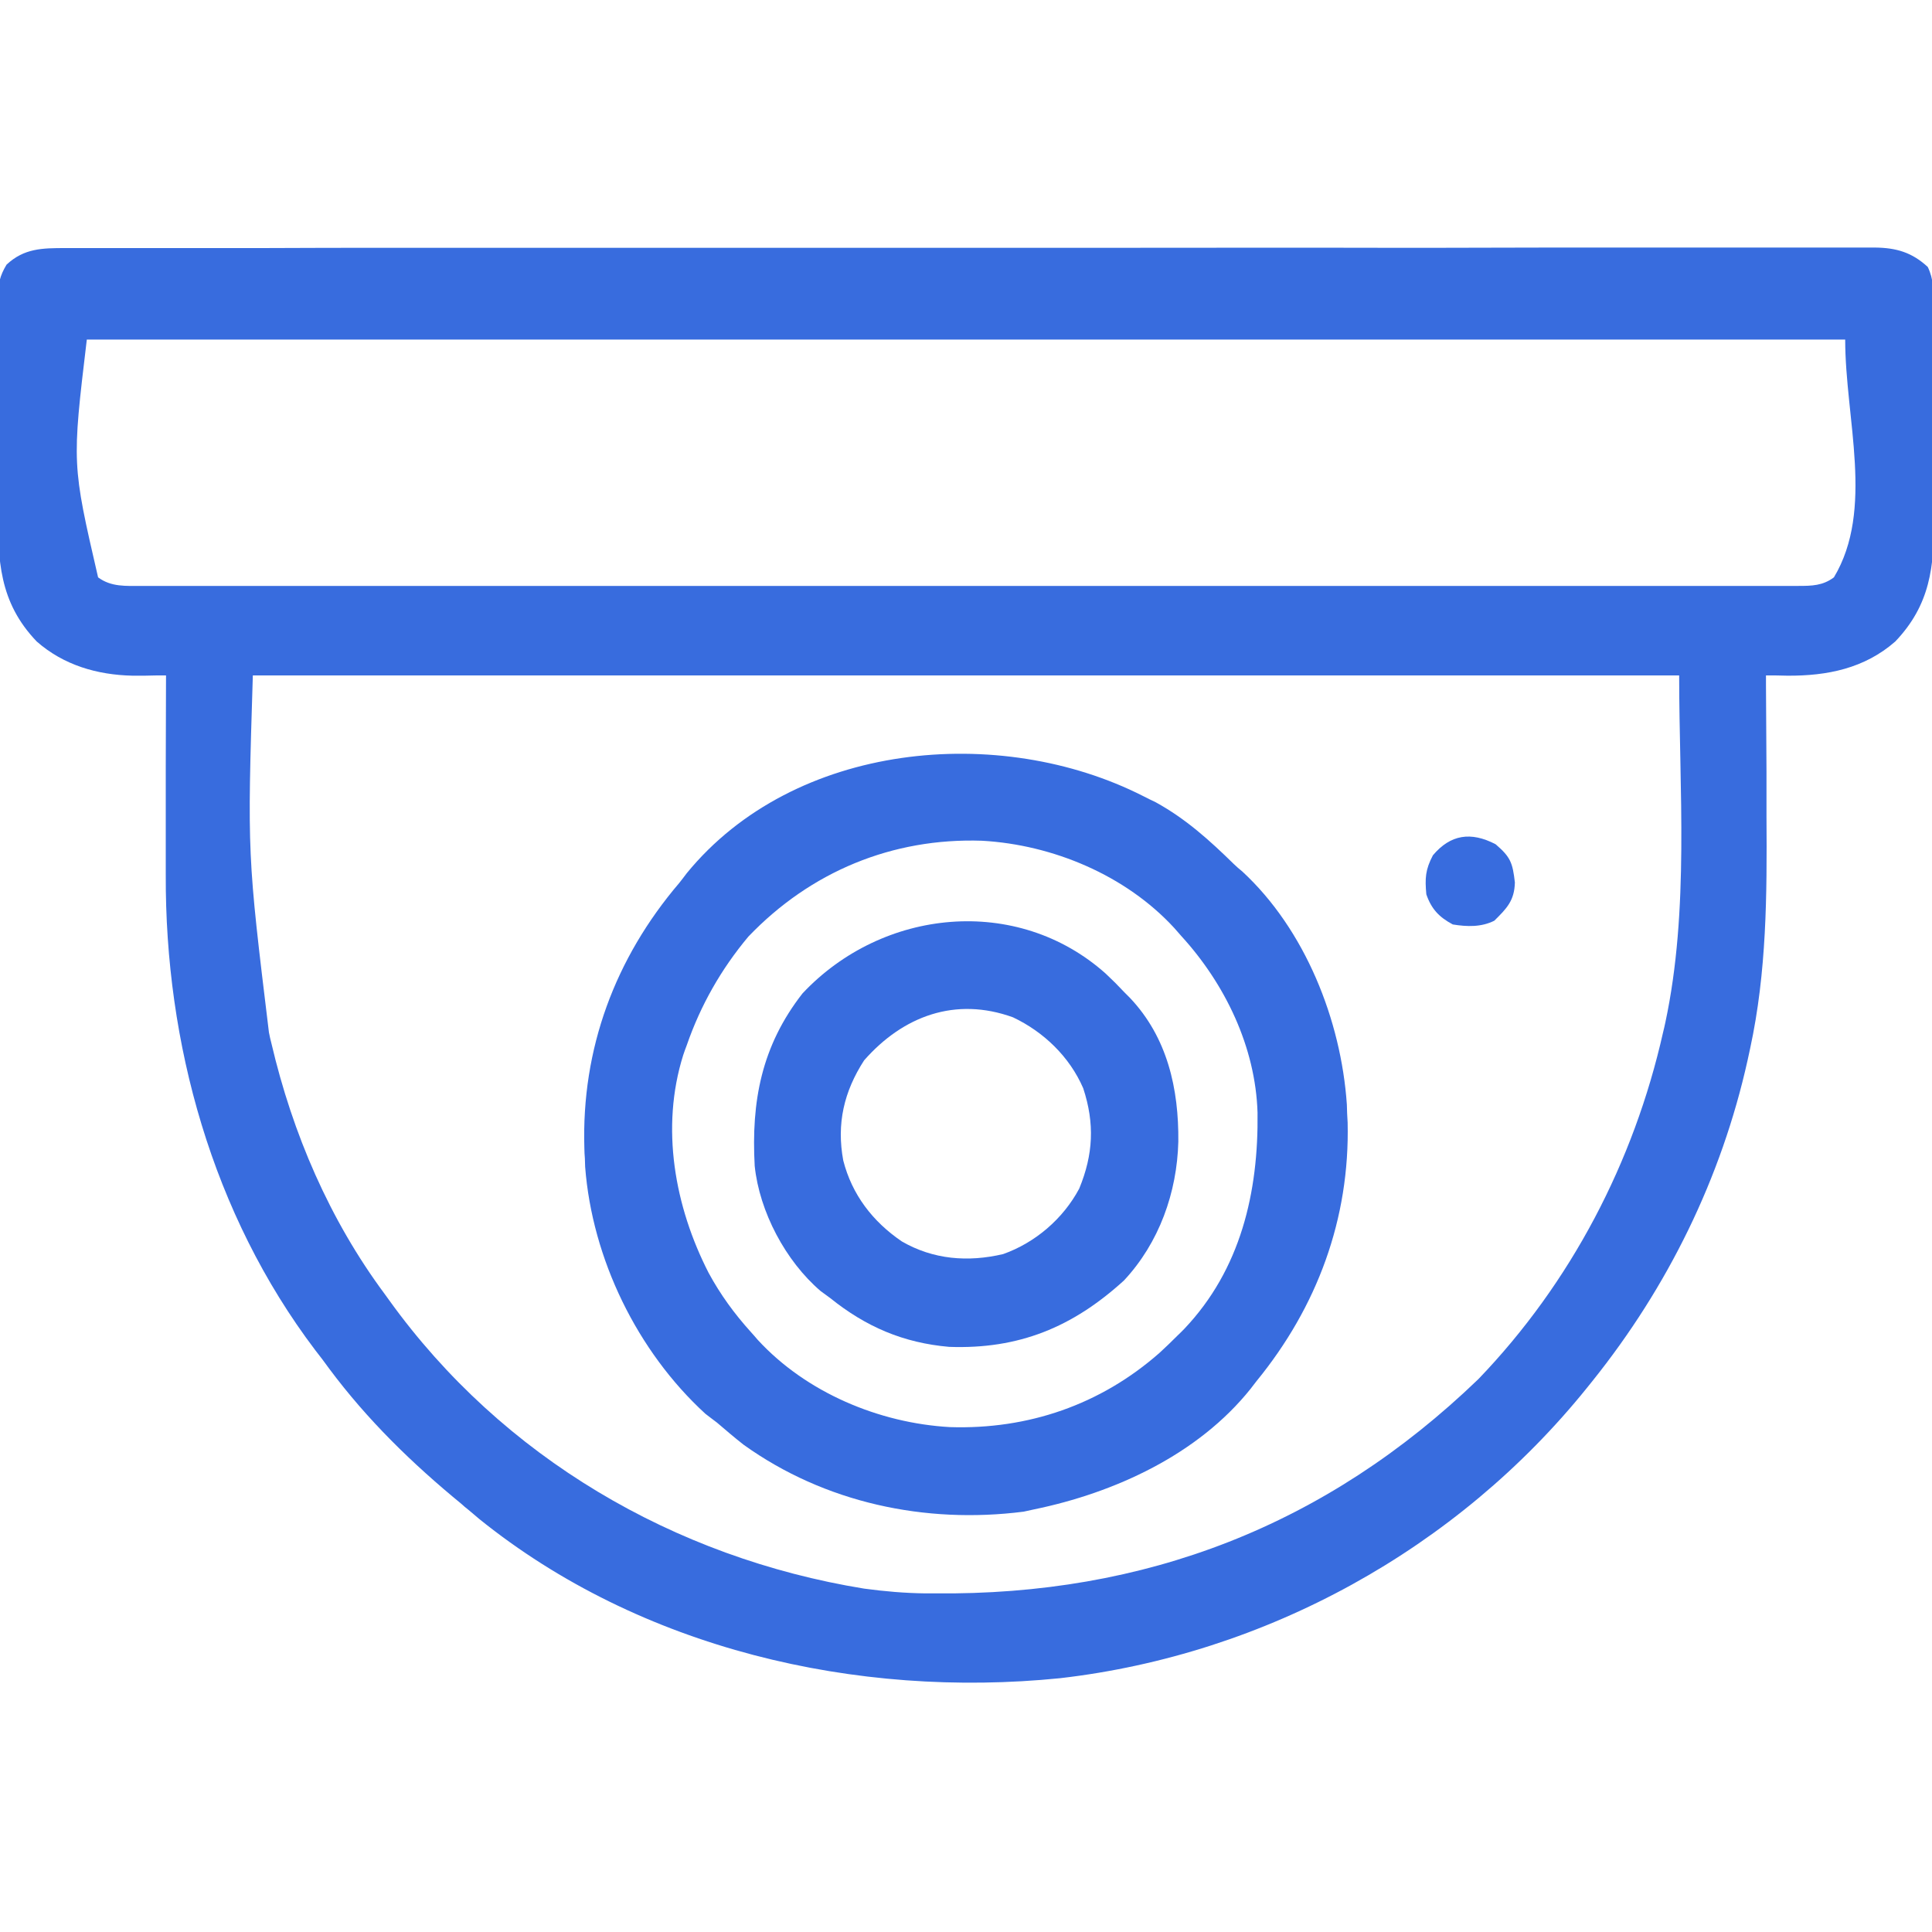
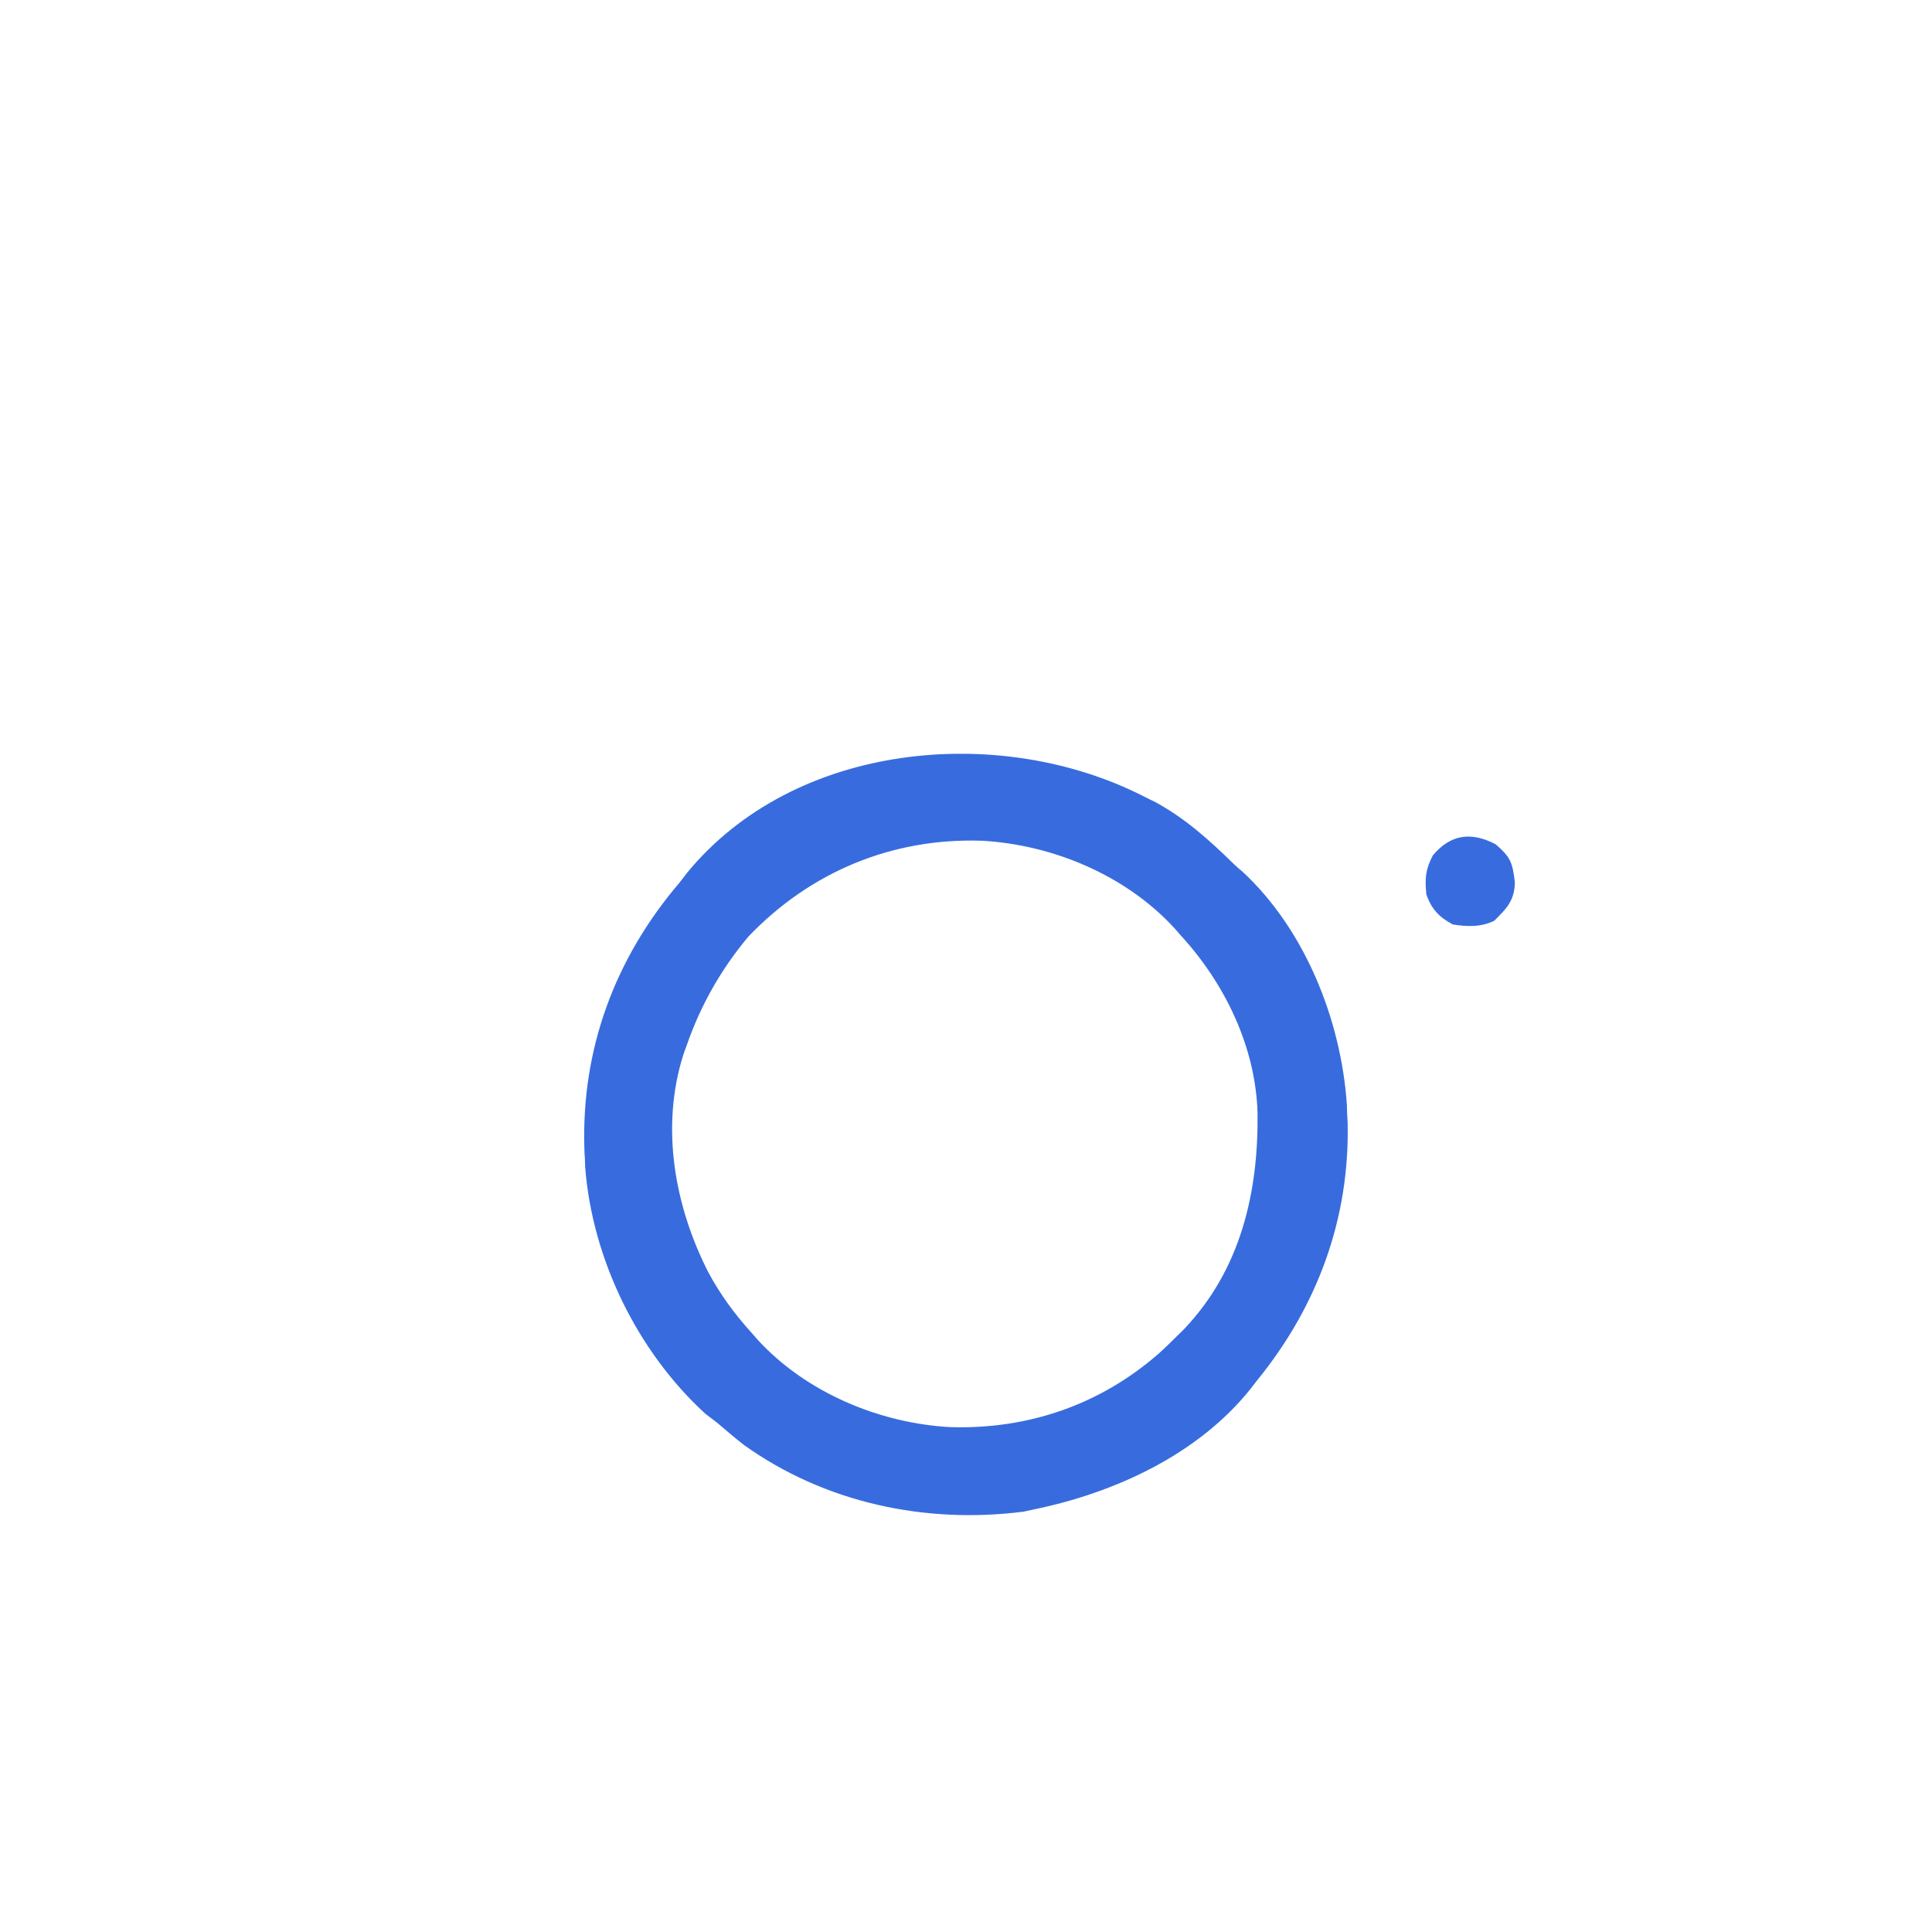
<svg xmlns="http://www.w3.org/2000/svg" width="30px" height="30px" viewBox="0 0 30 30" version="1.1">
  <g id="surface1">
-     <path style=" stroke:none;fill-rule:nonzero;fill:rgb(21.961%,42.353%,87.059%);fill-opacity:1;" d="M 1.016 3.852 C 1.09 3.852 1.09 3.852 1.164 3.852 C 1.328 3.852 1.492 3.852 1.66 3.852 C 1.777 3.852 1.898 3.852 2.016 3.852 C 2.348 3.852 2.676 3.852 3.004 3.852 C 3.359 3.852 3.711 3.852 4.066 3.852 C 4.762 3.848 5.453 3.848 6.148 3.848 C 6.711 3.848 7.277 3.848 7.84 3.848 C 7.922 3.848 8.004 3.848 8.082 3.848 C 8.207 3.848 8.328 3.848 8.449 3.848 C 9.586 3.848 10.719 3.848 11.855 3.848 C 11.898 3.848 11.941 3.848 11.984 3.848 C 12.203 3.848 12.418 3.848 12.637 3.848 C 12.68 3.848 12.723 3.848 12.766 3.848 C 12.852 3.848 12.941 3.848 13.027 3.848 C 14.383 3.848 15.738 3.848 17.094 3.848 C 18.617 3.848 20.141 3.844 21.664 3.848 C 21.828 3.848 21.988 3.848 22.152 3.848 C 22.191 3.848 22.23 3.848 22.273 3.848 C 22.875 3.848 23.48 3.844 24.082 3.844 C 24.77 3.844 25.457 3.844 26.145 3.844 C 26.492 3.844 26.844 3.844 27.195 3.844 C 27.516 3.844 27.836 3.844 28.156 3.844 C 28.273 3.844 28.391 3.844 28.504 3.844 C 28.664 3.844 28.82 3.844 28.977 3.844 C 29.047 3.844 29.047 3.844 29.117 3.844 C 29.445 3.848 29.688 3.918 29.934 4.145 C 30.027 4.336 30.023 4.516 30.023 4.727 C 30.023 4.793 30.023 4.793 30.023 4.859 C 30.027 5.008 30.027 5.156 30.027 5.305 C 30.027 5.41 30.027 5.512 30.027 5.613 C 30.027 5.832 30.027 6.047 30.027 6.266 C 30.027 6.543 30.027 6.82 30.027 7.094 C 30.031 7.309 30.031 7.523 30.027 7.734 C 30.027 7.84 30.031 7.941 30.031 8.043 C 30.035 8.801 29.973 9.391 29.43 9.961 C 28.953 10.379 28.375 10.496 27.754 10.492 C 27.691 10.492 27.629 10.488 27.566 10.488 C 27.52 10.488 27.469 10.488 27.422 10.488 C 27.422 10.535 27.422 10.582 27.422 10.633 C 27.426 11.086 27.426 11.535 27.43 11.988 C 27.43 12.223 27.43 12.453 27.43 12.688 C 27.438 13.898 27.434 15.09 27.176 16.281 C 27.156 16.371 27.156 16.371 27.137 16.461 C 26.73 18.293 25.898 19.984 24.727 21.445 C 24.699 21.48 24.672 21.512 24.645 21.547 C 22.629 24.051 19.656 25.691 16.461 26.059 C 13.297 26.379 9.945 25.605 7.441 23.586 C 7.383 23.535 7.324 23.488 7.266 23.438 C 7.215 23.398 7.215 23.398 7.168 23.355 C 6.402 22.727 5.707 22.051 5.113 21.254 C 5.043 21.156 4.969 21.059 4.895 20.965 C 3.297 18.855 2.562 16.199 2.574 13.582 C 2.574 13.496 2.574 13.406 2.574 13.316 C 2.574 13.082 2.574 12.848 2.574 12.613 C 2.574 12.375 2.574 12.133 2.574 11.895 C 2.574 11.426 2.578 10.957 2.578 10.488 C 2.531 10.488 2.484 10.488 2.434 10.488 C 2.371 10.488 2.309 10.492 2.246 10.492 C 2.184 10.492 2.121 10.492 2.059 10.492 C 1.508 10.48 0.988 10.328 0.57 9.961 C -0.016 9.348 -0.035 8.699 -0.031 7.891 C -0.031 7.789 -0.031 7.684 -0.031 7.582 C -0.031 7.367 -0.031 7.148 -0.031 6.934 C -0.027 6.656 -0.031 6.383 -0.031 6.105 C -0.031 5.891 -0.031 5.68 -0.031 5.465 C -0.031 5.363 -0.031 5.262 -0.031 5.16 C -0.031 5.016 -0.031 4.875 -0.031 4.73 C -0.031 4.691 -0.031 4.648 -0.031 4.605 C -0.027 4.402 -0.004 4.285 0.102 4.109 C 0.375 3.855 0.656 3.852 1.016 3.852 Z M 1.348 5.273 C 1.117 7.207 1.117 7.207 1.523 8.965 C 1.727 9.117 1.957 9.098 2.199 9.098 C 2.246 9.098 2.289 9.098 2.336 9.098 C 2.488 9.098 2.637 9.098 2.789 9.098 C 2.898 9.098 3.008 9.098 3.117 9.098 C 3.418 9.098 3.719 9.098 4.02 9.098 C 4.344 9.098 4.668 9.098 4.992 9.098 C 5.629 9.098 6.266 9.098 6.902 9.098 C 7.418 9.098 7.934 9.098 8.449 9.098 C 8.523 9.098 8.598 9.098 8.672 9.098 C 8.82 9.098 8.969 9.098 9.121 9.098 C 10.48 9.098 11.84 9.098 13.199 9.098 C 14.438 9.098 15.68 9.098 16.922 9.098 C 18.316 9.098 19.711 9.098 21.105 9.098 C 21.254 9.098 21.402 9.098 21.551 9.098 C 21.66 9.098 21.66 9.098 21.773 9.098 C 22.289 9.098 22.805 9.098 23.32 9.098 C 23.949 9.098 24.578 9.098 25.207 9.098 C 25.527 9.098 25.848 9.098 26.168 9.098 C 26.461 9.098 26.754 9.098 27.047 9.098 C 27.156 9.098 27.262 9.098 27.367 9.098 C 27.512 9.098 27.656 9.098 27.801 9.098 C 27.844 9.098 27.883 9.098 27.926 9.098 C 28.137 9.098 28.305 9.094 28.477 8.965 C 29.109 7.91 28.652 6.504 28.652 5.273 C 19.641 5.273 10.633 5.273 1.348 5.273 Z M 3.926 10.488 C 3.84 13.266 3.84 13.266 4.176 16.031 C 4.188 16.09 4.199 16.145 4.215 16.203 C 4.543 17.602 5.117 18.941 5.977 20.098 C 6 20.129 6.023 20.16 6.047 20.195 C 7.801 22.629 10.469 24.188 13.418 24.668 C 13.738 24.711 14.047 24.738 14.371 24.742 C 14.438 24.742 14.438 24.742 14.508 24.742 C 17.781 24.777 20.594 23.691 22.957 21.414 C 24.395 19.918 25.371 18.043 25.824 16.031 C 25.836 15.98 25.848 15.934 25.859 15.879 C 26.234 14.125 26.074 12.246 26.074 10.488 C 18.766 10.488 11.457 10.488 3.926 10.488 Z M 3.926 10.488 " />
    <path style=" stroke:none;fill-rule:nonzero;fill:rgb(21.961%,42.353%,87.059%);fill-opacity:1;" d="M 17.754 12.363 C 17.816 12.395 17.879 12.426 17.945 12.457 C 18.414 12.715 18.781 13.047 19.16 13.418 C 19.223 13.477 19.223 13.477 19.289 13.531 C 20.266 14.434 20.824 15.84 20.914 17.152 C 20.914 17.195 20.918 17.238 20.918 17.285 C 20.922 17.332 20.922 17.383 20.926 17.43 C 20.961 18.926 20.453 20.293 19.512 21.445 C 19.48 21.484 19.453 21.523 19.422 21.562 C 18.605 22.586 17.309 23.18 16.055 23.438 C 16 23.449 15.949 23.461 15.895 23.473 C 14.367 23.668 12.805 23.336 11.547 22.434 C 11.406 22.324 11.27 22.207 11.133 22.09 C 11.074 22.047 11.016 22 10.953 21.953 C 9.895 20.984 9.195 19.547 9.086 18.117 C 9.086 18.074 9.082 18.031 9.082 17.988 C 9.078 17.934 9.074 17.883 9.074 17.828 C 9.027 16.285 9.551 14.879 10.547 13.711 C 10.586 13.66 10.625 13.613 10.664 13.559 C 12.332 11.52 15.52 11.227 17.754 12.363 Z M 11.621 14.543 C 11.199 15.047 10.879 15.609 10.664 16.23 C 10.645 16.281 10.625 16.332 10.609 16.383 C 10.254 17.512 10.477 18.738 11.004 19.766 C 11.188 20.105 11.402 20.398 11.66 20.684 C 11.695 20.723 11.73 20.762 11.766 20.805 C 12.52 21.625 13.652 22.098 14.75 22.16 C 15.965 22.199 17.09 21.812 18.004 21.008 C 18.098 20.922 18.191 20.832 18.281 20.742 C 18.316 20.707 18.355 20.672 18.391 20.633 C 19.266 19.711 19.543 18.512 19.527 17.277 C 19.496 16.258 19.023 15.277 18.34 14.531 C 18.289 14.473 18.289 14.473 18.234 14.41 C 17.48 13.59 16.348 13.117 15.25 13.055 C 13.855 13.008 12.586 13.535 11.621 14.543 Z M 11.621 14.543 " />
-     <path style=" stroke:none;fill-rule:nonzero;fill:rgb(21.961%,42.353%,87.059%);fill-opacity:1;" d="M 17.168 15.117 C 17.324 15.266 17.324 15.266 17.461 15.41 C 17.488 15.438 17.516 15.465 17.543 15.492 C 18.129 16.109 18.305 16.91 18.297 17.727 C 18.277 18.516 18 19.297 17.453 19.883 C 16.656 20.609 15.82 20.953 14.738 20.914 C 14.027 20.852 13.445 20.602 12.891 20.156 C 12.84 20.121 12.793 20.082 12.742 20.047 C 12.199 19.582 11.793 18.816 11.719 18.105 C 11.664 17.102 11.824 16.242 12.461 15.426 C 13.703 14.102 15.793 13.891 17.168 15.117 Z M 13.418 16.465 C 13.105 16.949 12.988 17.449 13.094 18.02 C 13.23 18.551 13.551 18.969 14.004 19.277 C 14.492 19.559 15.031 19.602 15.578 19.473 C 16.074 19.297 16.508 18.926 16.758 18.457 C 16.977 17.926 17 17.445 16.82 16.898 C 16.609 16.41 16.207 16.023 15.73 15.797 C 14.836 15.473 14.023 15.777 13.418 16.465 Z M 13.418 16.465 " />
    <path style=" stroke:none;fill-rule:nonzero;fill:rgb(21.961%,42.353%,87.059%);fill-opacity:1;" d="M 23.223 13.109 C 23.457 13.309 23.488 13.398 23.523 13.703 C 23.516 13.984 23.398 14.105 23.203 14.297 C 23 14.398 22.781 14.391 22.559 14.355 C 22.348 14.242 22.227 14.117 22.148 13.887 C 22.125 13.637 22.133 13.504 22.25 13.281 C 22.523 12.957 22.84 12.91 23.223 13.109 Z M 23.223 13.109 " />
  </g>
</svg>